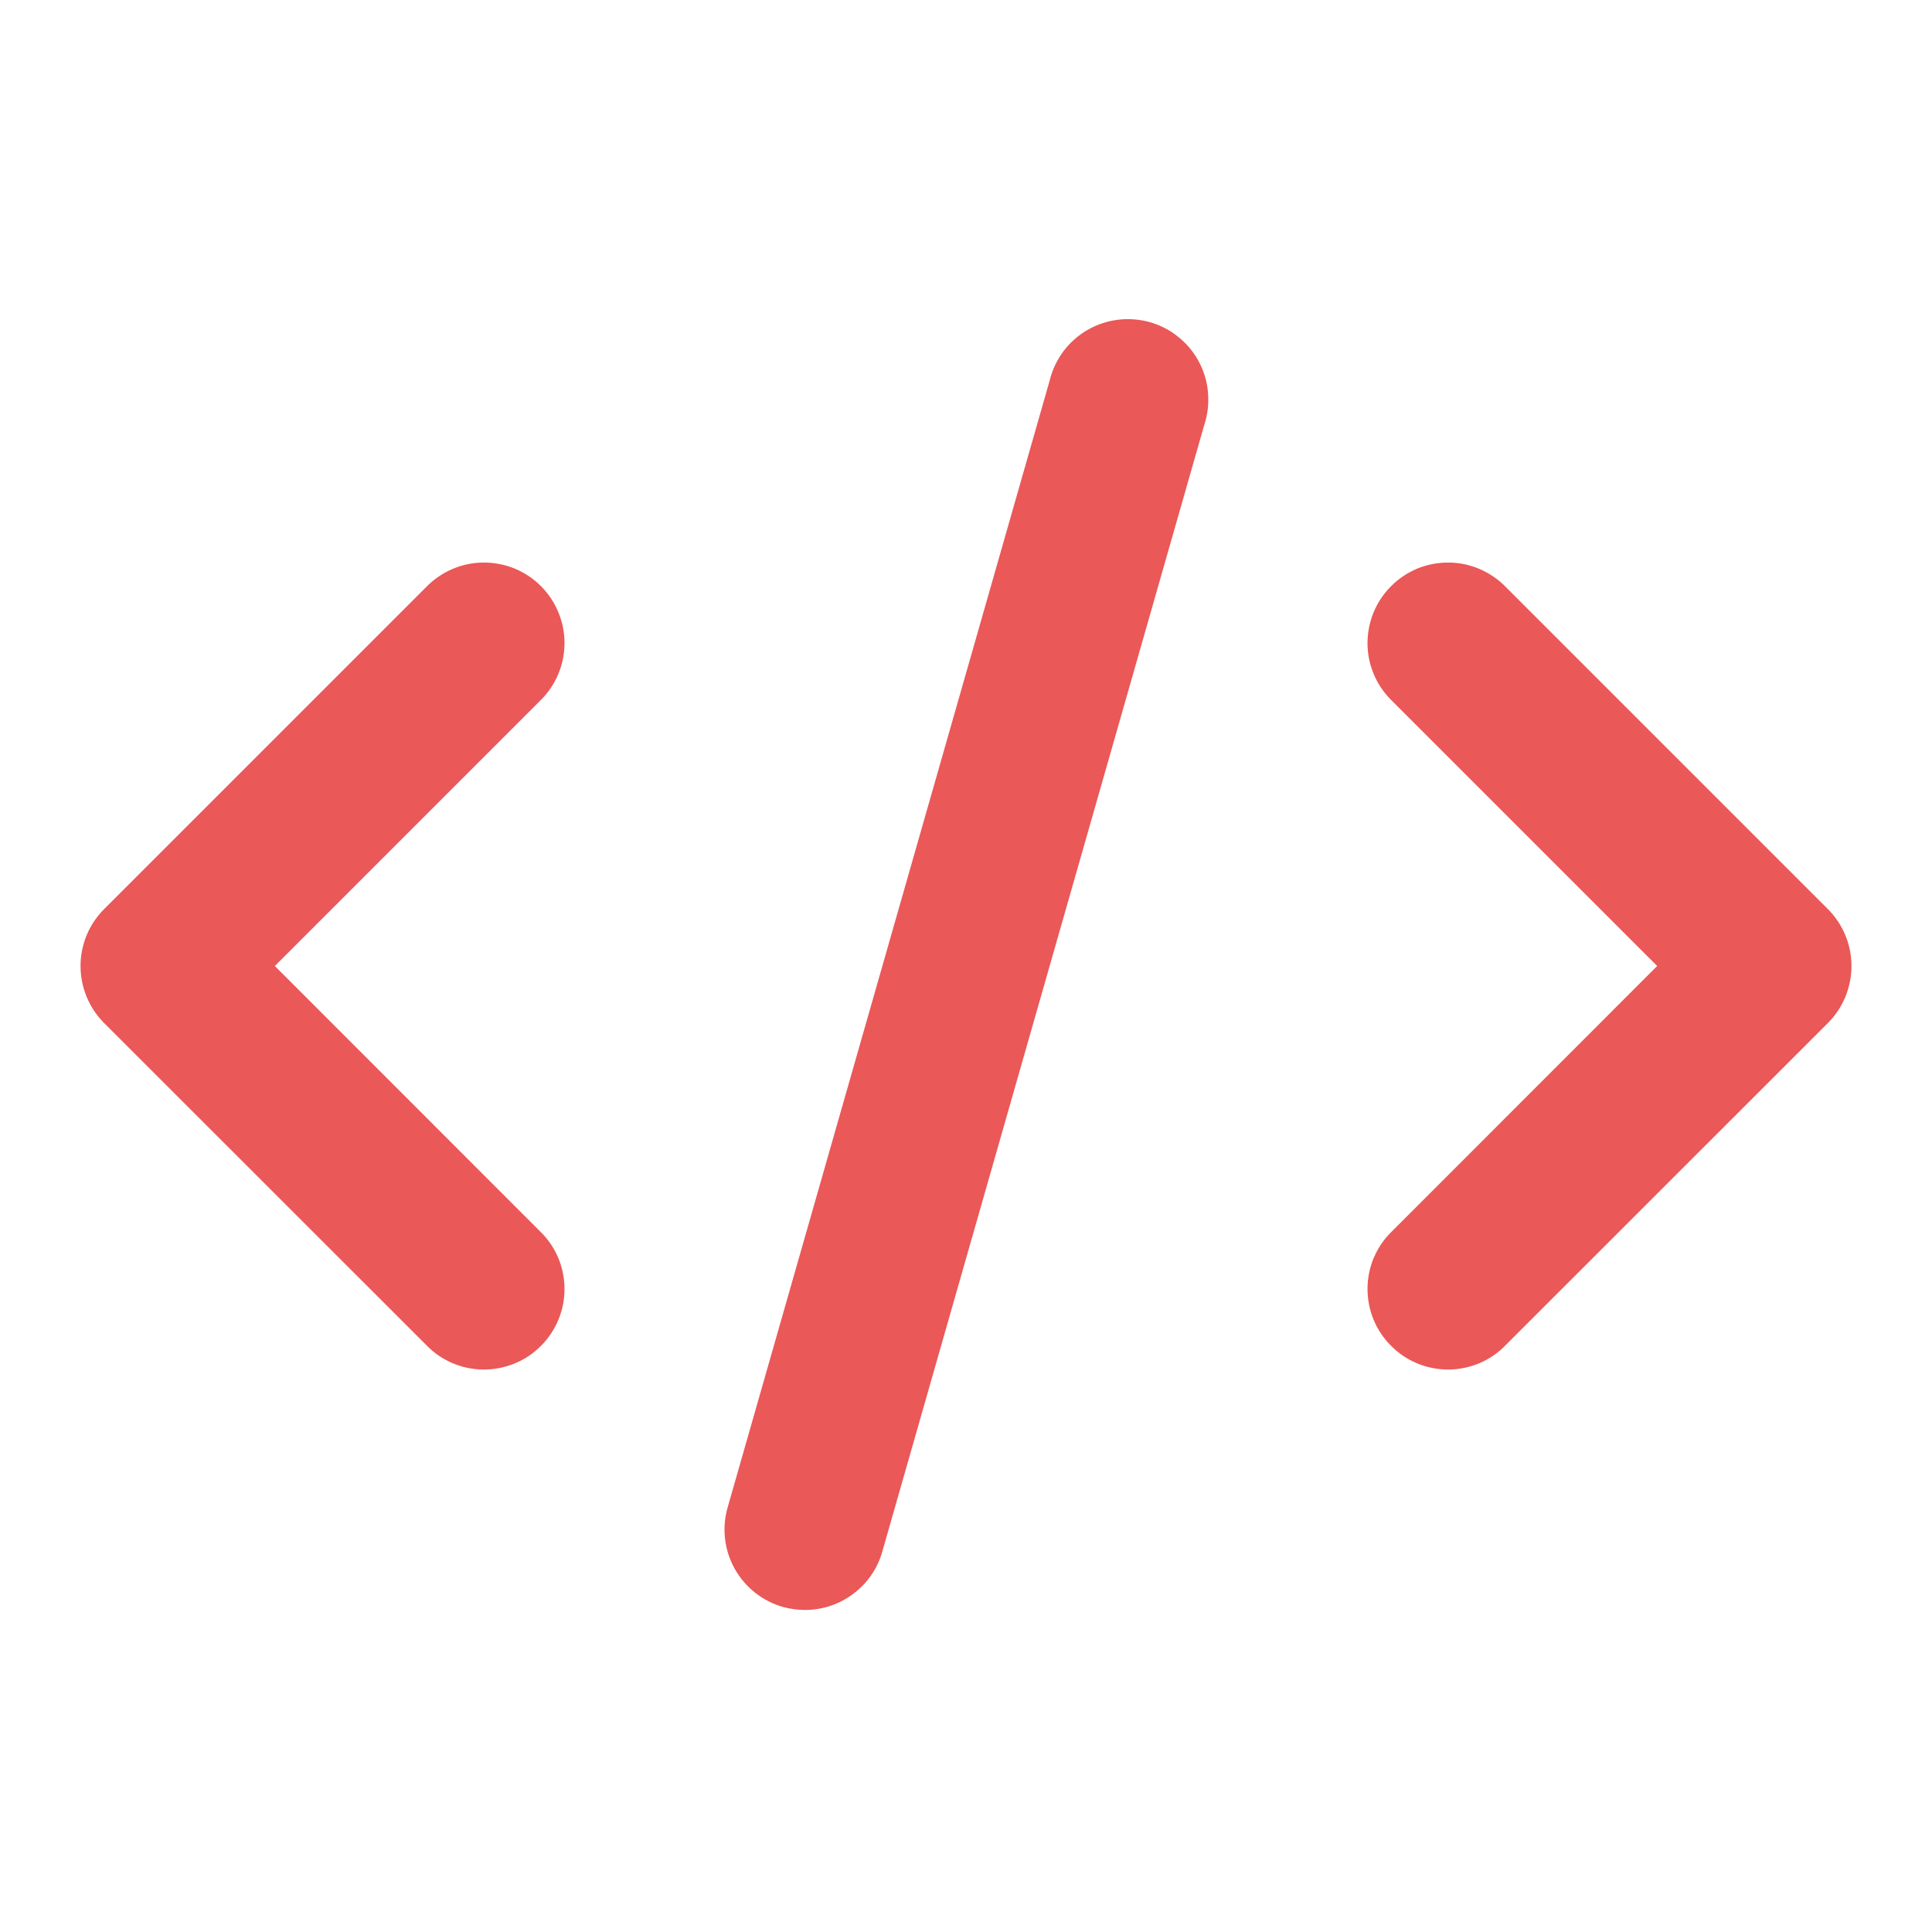
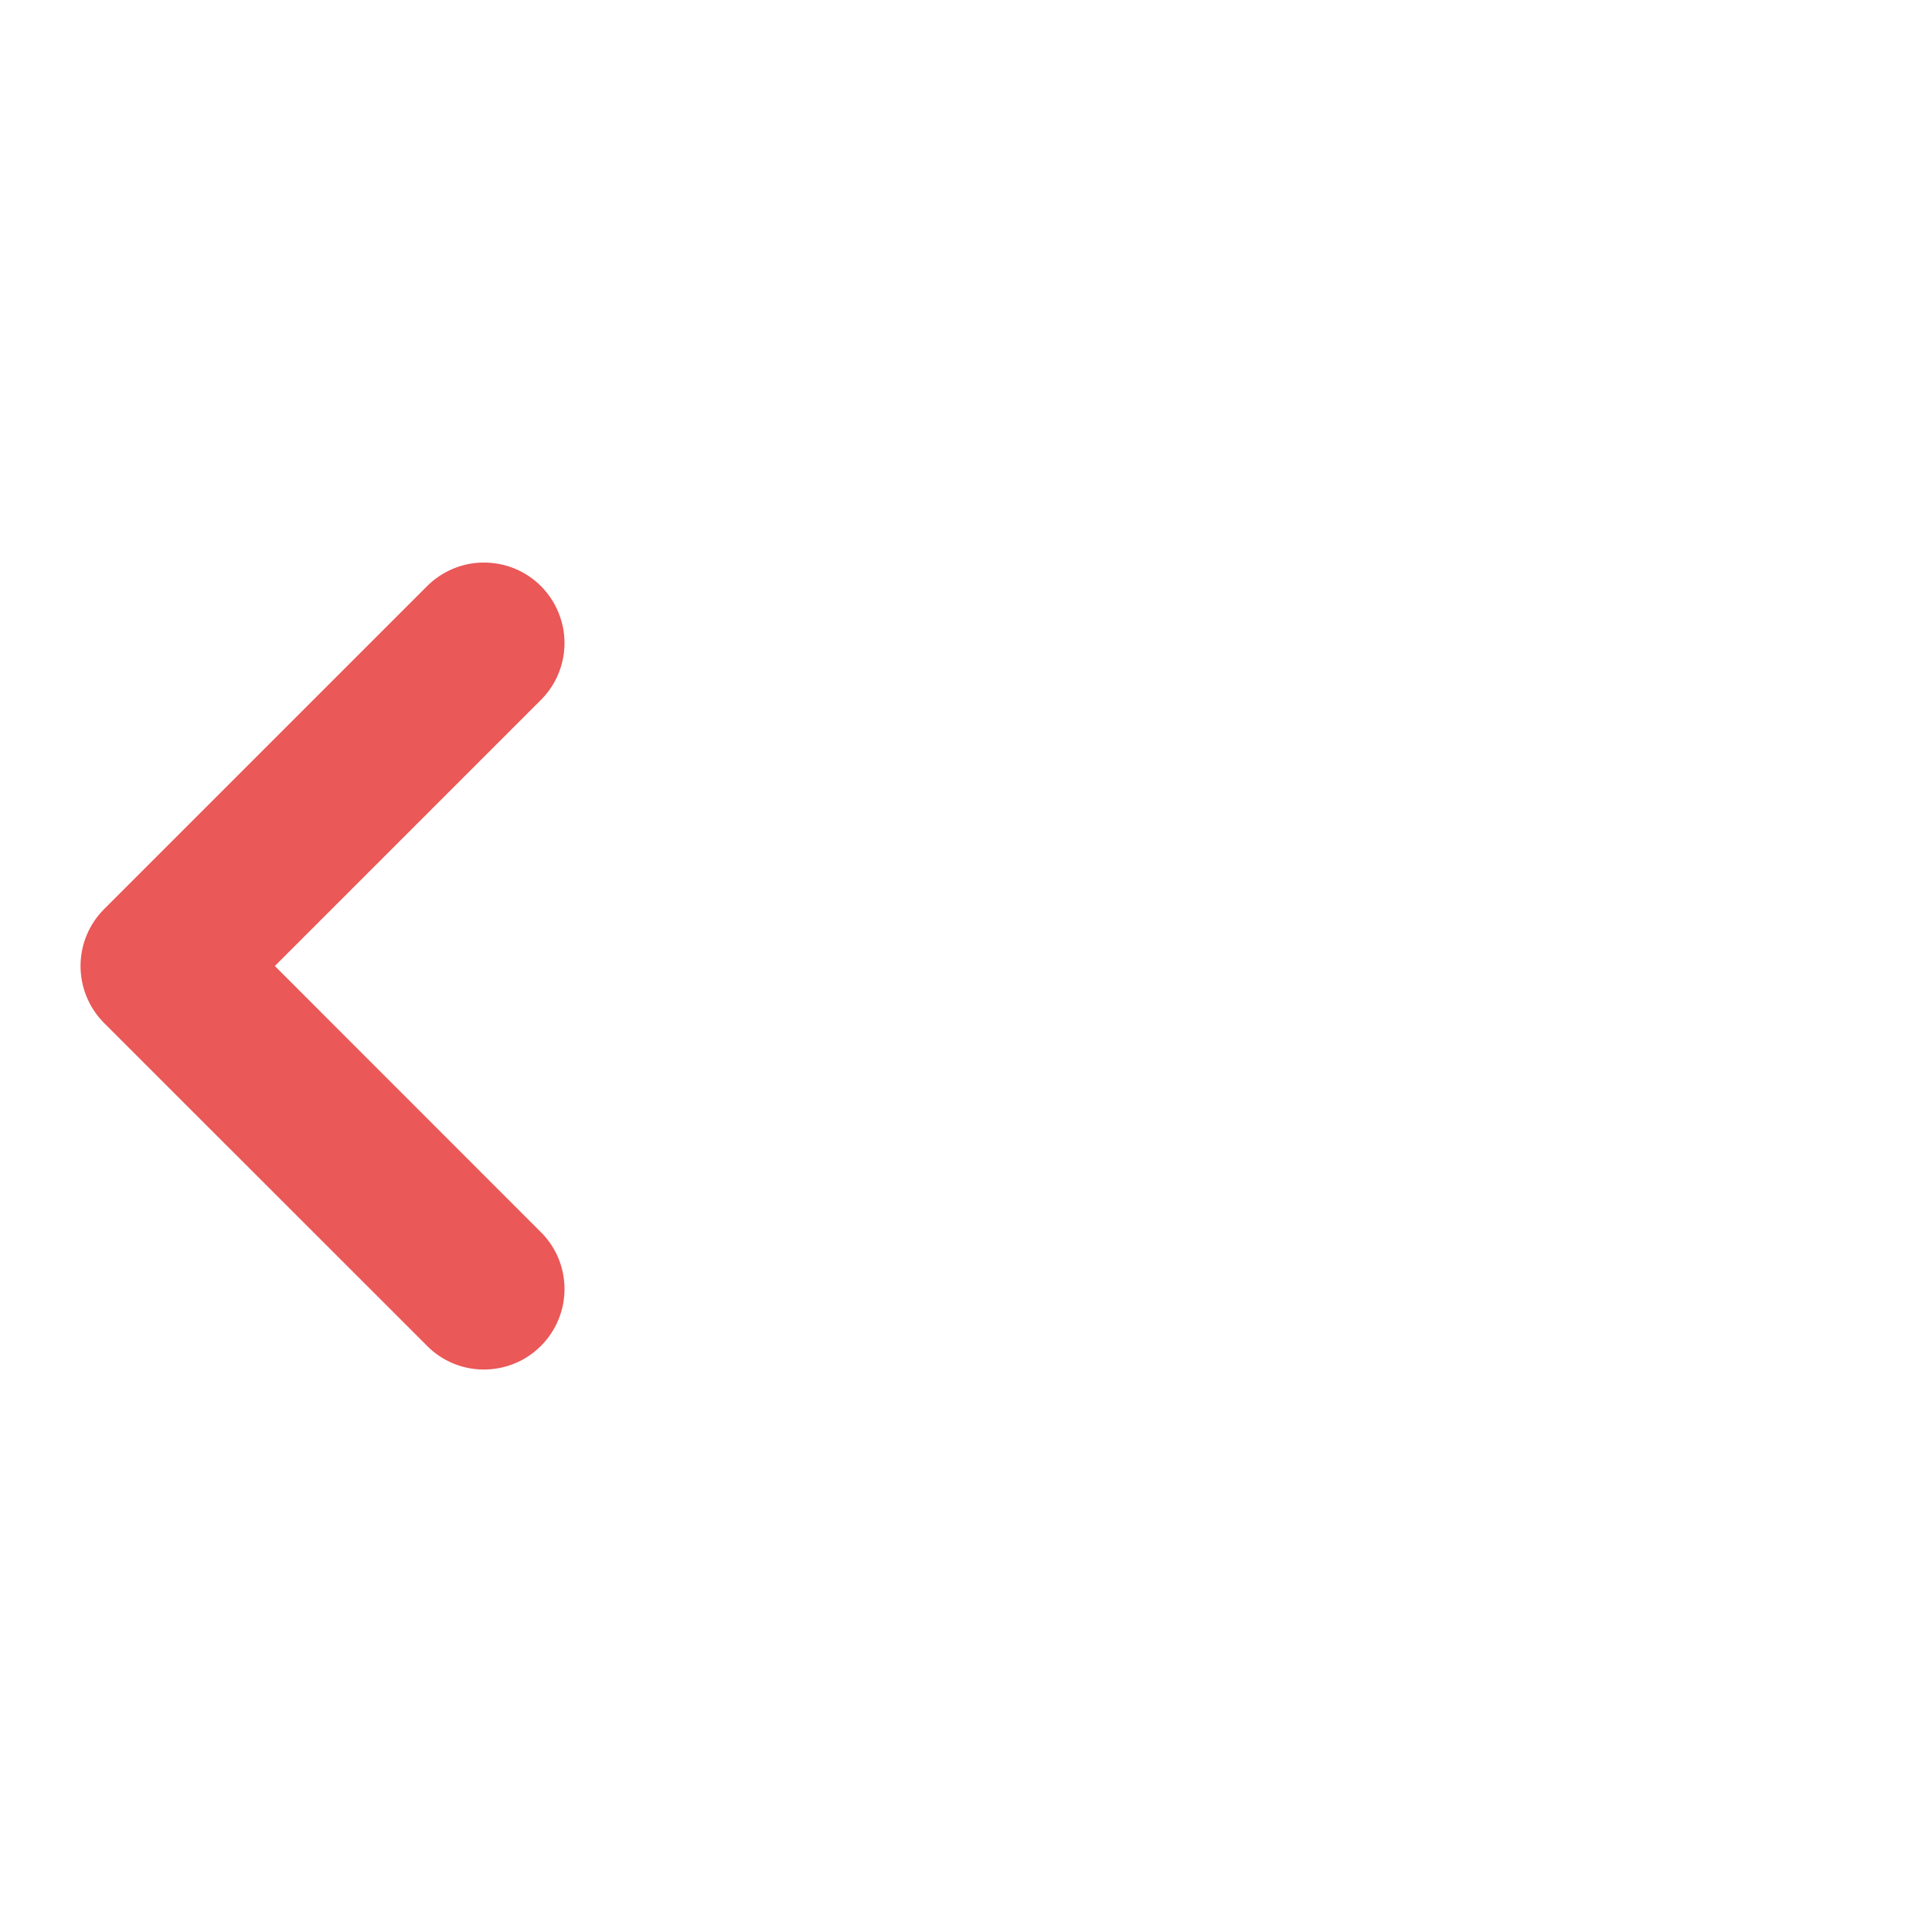
<svg xmlns="http://www.w3.org/2000/svg" width="16" height="16" viewBox="0 0 16 16" fill="none">
  <path d="M0.862 8.472L3.529 11.138C3.59 11.202 3.664 11.253 3.745 11.288C3.826 11.323 3.914 11.341 4.002 11.342C4.091 11.342 4.179 11.326 4.261 11.292C4.343 11.259 4.417 11.209 4.48 11.146C4.542 11.084 4.592 11.009 4.625 10.928C4.659 10.846 4.676 10.758 4.675 10.669C4.674 10.581 4.656 10.493 4.621 10.412C4.586 10.331 4.535 10.257 4.471 10.196L2.276 8L4.471 5.805C4.535 5.743 4.586 5.67 4.621 5.588C4.656 5.507 4.674 5.42 4.675 5.331C4.676 5.243 4.659 5.155 4.625 5.073C4.592 4.991 4.542 4.917 4.48 4.854C4.417 4.791 4.343 4.742 4.261 4.708C4.179 4.675 4.091 4.658 4.002 4.659C3.914 4.659 3.826 4.678 3.745 4.713C3.664 4.748 3.59 4.799 3.529 4.862L0.862 7.529C0.737 7.654 0.667 7.823 0.667 8C0.667 8.177 0.737 8.347 0.862 8.472Z" fill="#EA5857" />
-   <path d="M12.471 4.862C12.41 4.799 12.336 4.748 12.255 4.713C12.174 4.678 12.086 4.659 11.998 4.659C11.909 4.658 11.821 4.675 11.739 4.708C11.658 4.742 11.583 4.791 11.521 4.854C11.458 4.917 11.408 4.991 11.375 5.073C11.341 5.155 11.325 5.243 11.325 5.331C11.326 5.42 11.344 5.507 11.379 5.588C11.414 5.67 11.465 5.743 11.529 5.805L13.724 8L11.529 10.196C11.465 10.257 11.414 10.331 11.379 10.412C11.344 10.493 11.326 10.581 11.325 10.669C11.325 10.758 11.341 10.846 11.375 10.928C11.408 11.009 11.458 11.084 11.521 11.146C11.583 11.209 11.658 11.259 11.739 11.292C11.821 11.326 11.909 11.342 11.998 11.342C12.086 11.341 12.174 11.323 12.255 11.288C12.336 11.253 12.41 11.202 12.471 11.138L15.138 8.472C15.263 8.347 15.333 8.177 15.333 8C15.333 7.823 15.263 7.654 15.138 7.529L12.471 4.862Z" fill="#EA5857" />
-   <path d="M8.693 3.151L6.026 12.484C5.977 12.654 5.998 12.836 6.084 12.991C6.17 13.145 6.313 13.259 6.483 13.308C6.543 13.324 6.605 13.333 6.667 13.333C6.812 13.333 6.952 13.286 7.068 13.198C7.184 13.111 7.268 12.989 7.307 12.849L9.974 3.516C10.002 3.431 10.012 3.341 10.004 3.251C9.997 3.162 9.971 3.075 9.929 2.996C9.887 2.917 9.829 2.847 9.759 2.791C9.69 2.734 9.609 2.693 9.523 2.668C9.437 2.644 9.346 2.637 9.258 2.648C9.169 2.659 9.083 2.688 9.005 2.733C8.928 2.778 8.86 2.838 8.806 2.91C8.753 2.982 8.714 3.064 8.693 3.151Z" fill="#EA5857" />
</svg>